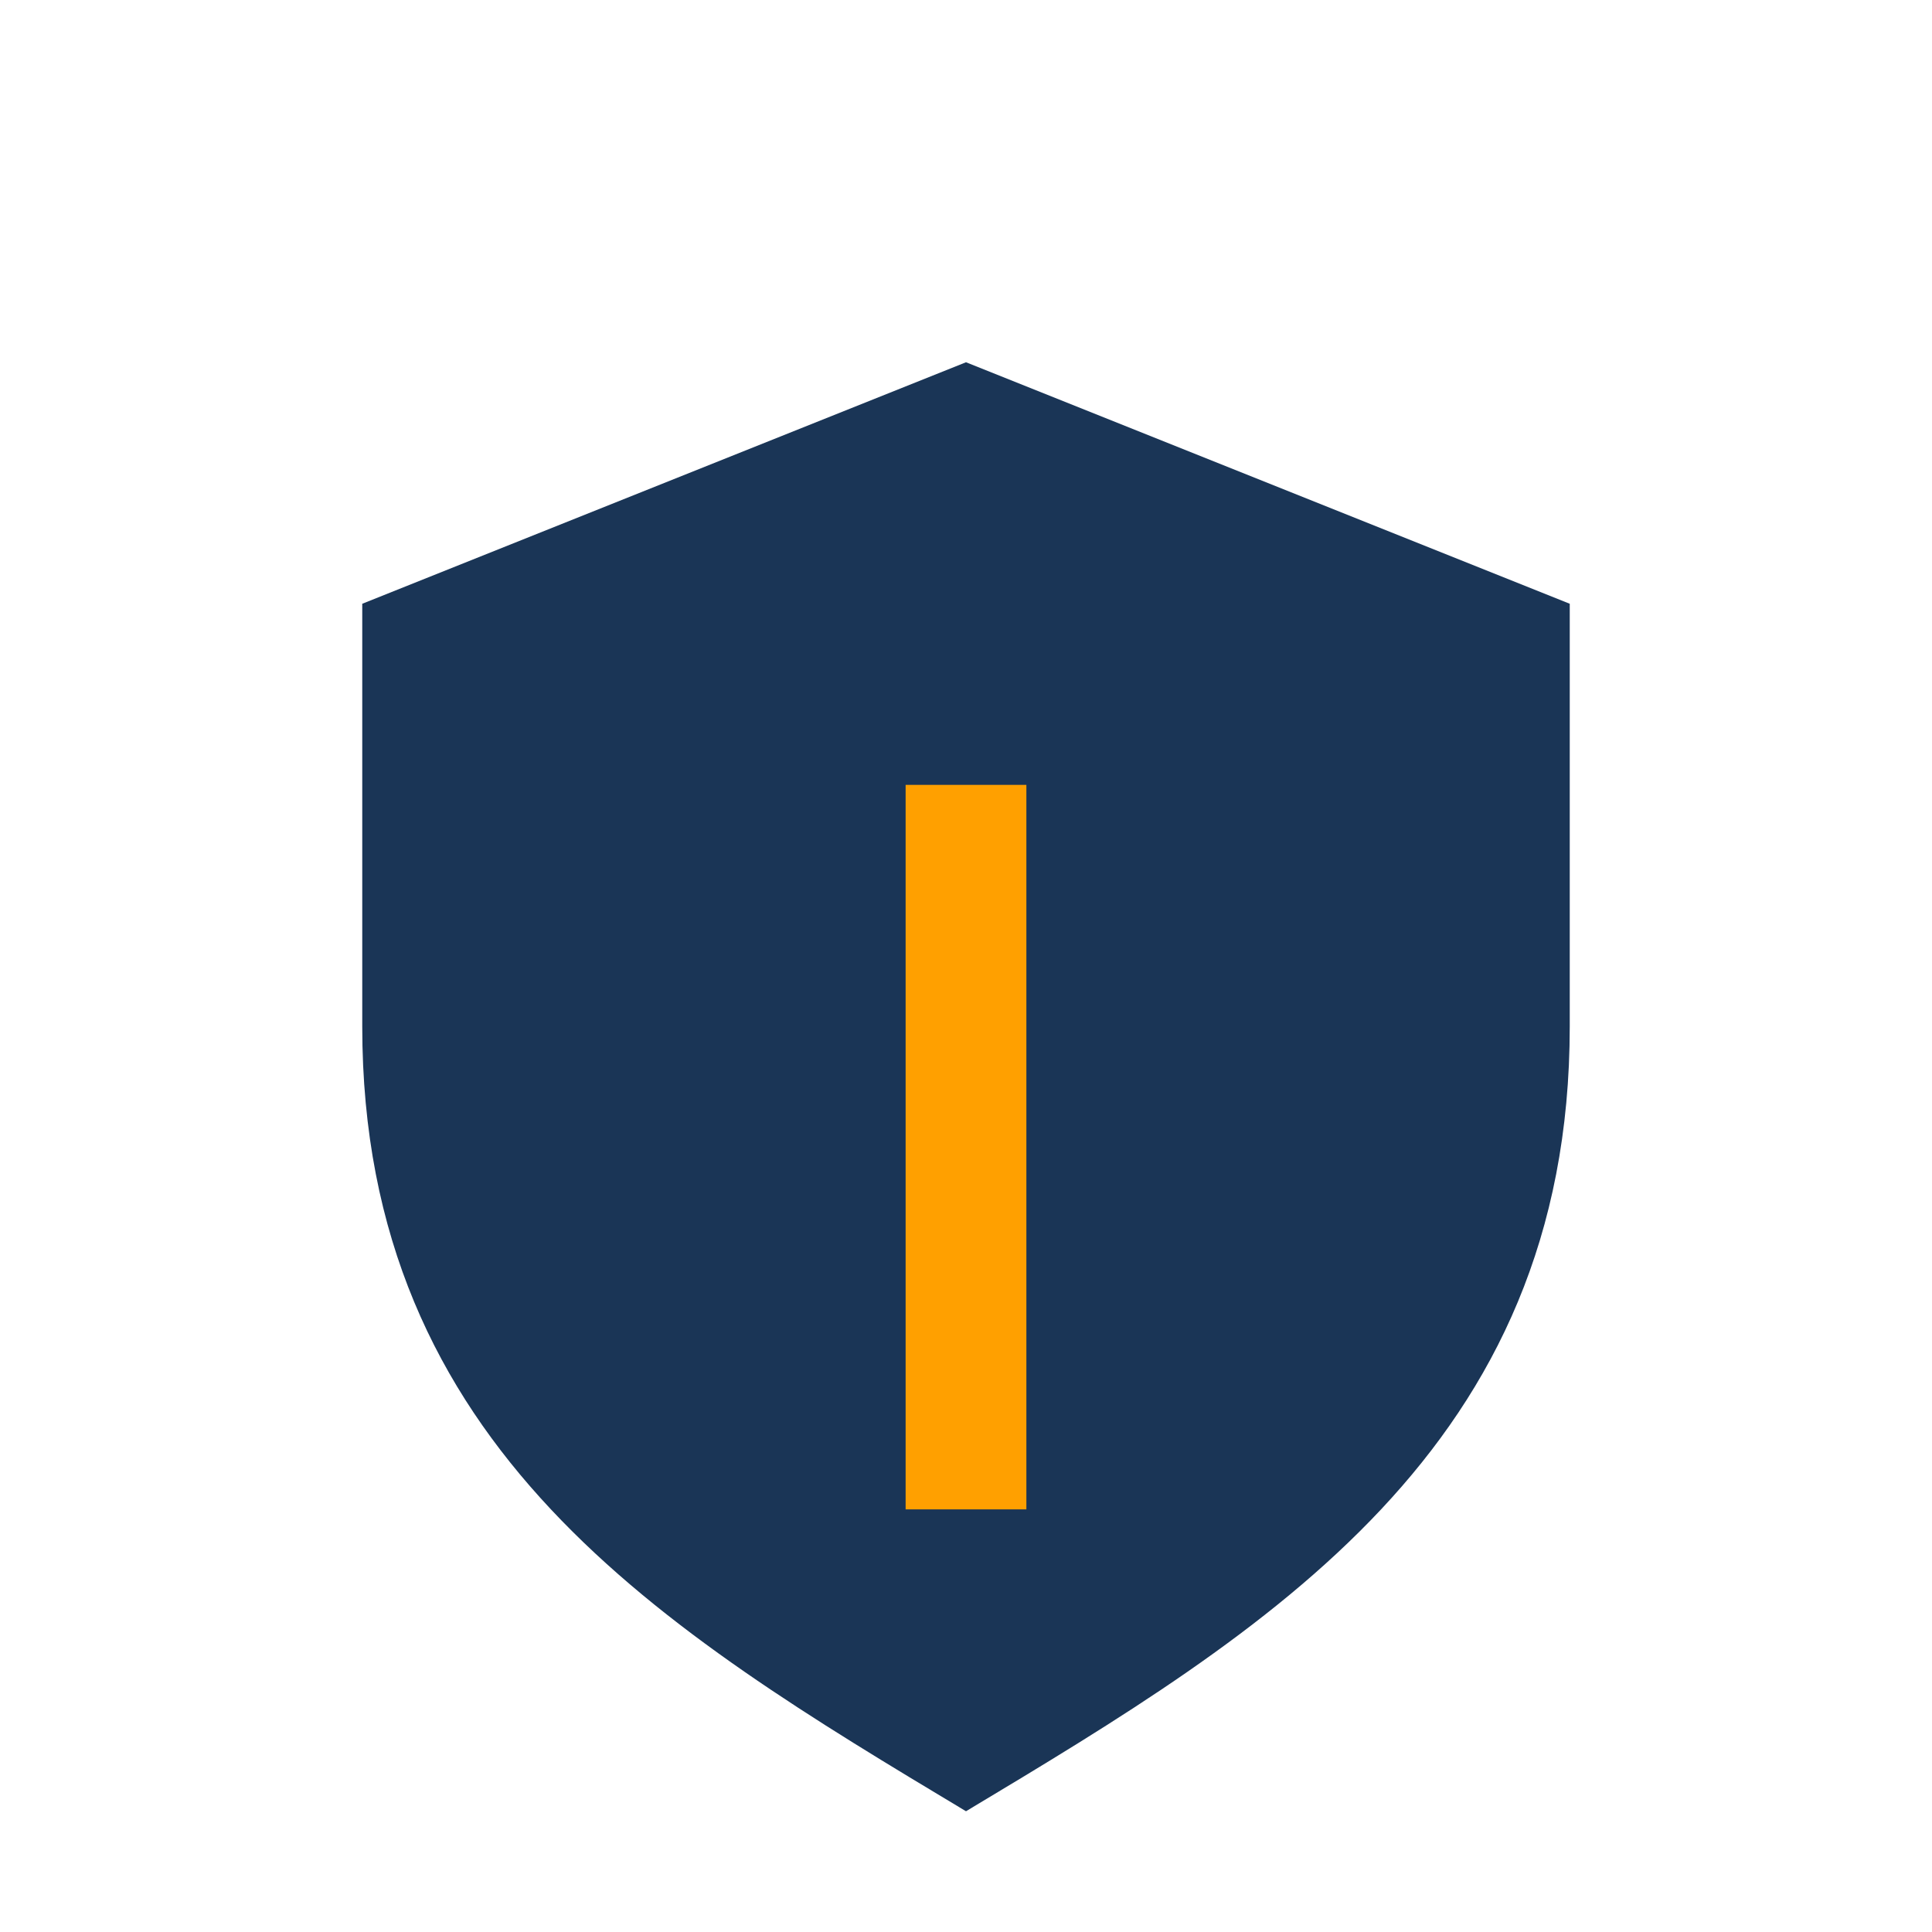
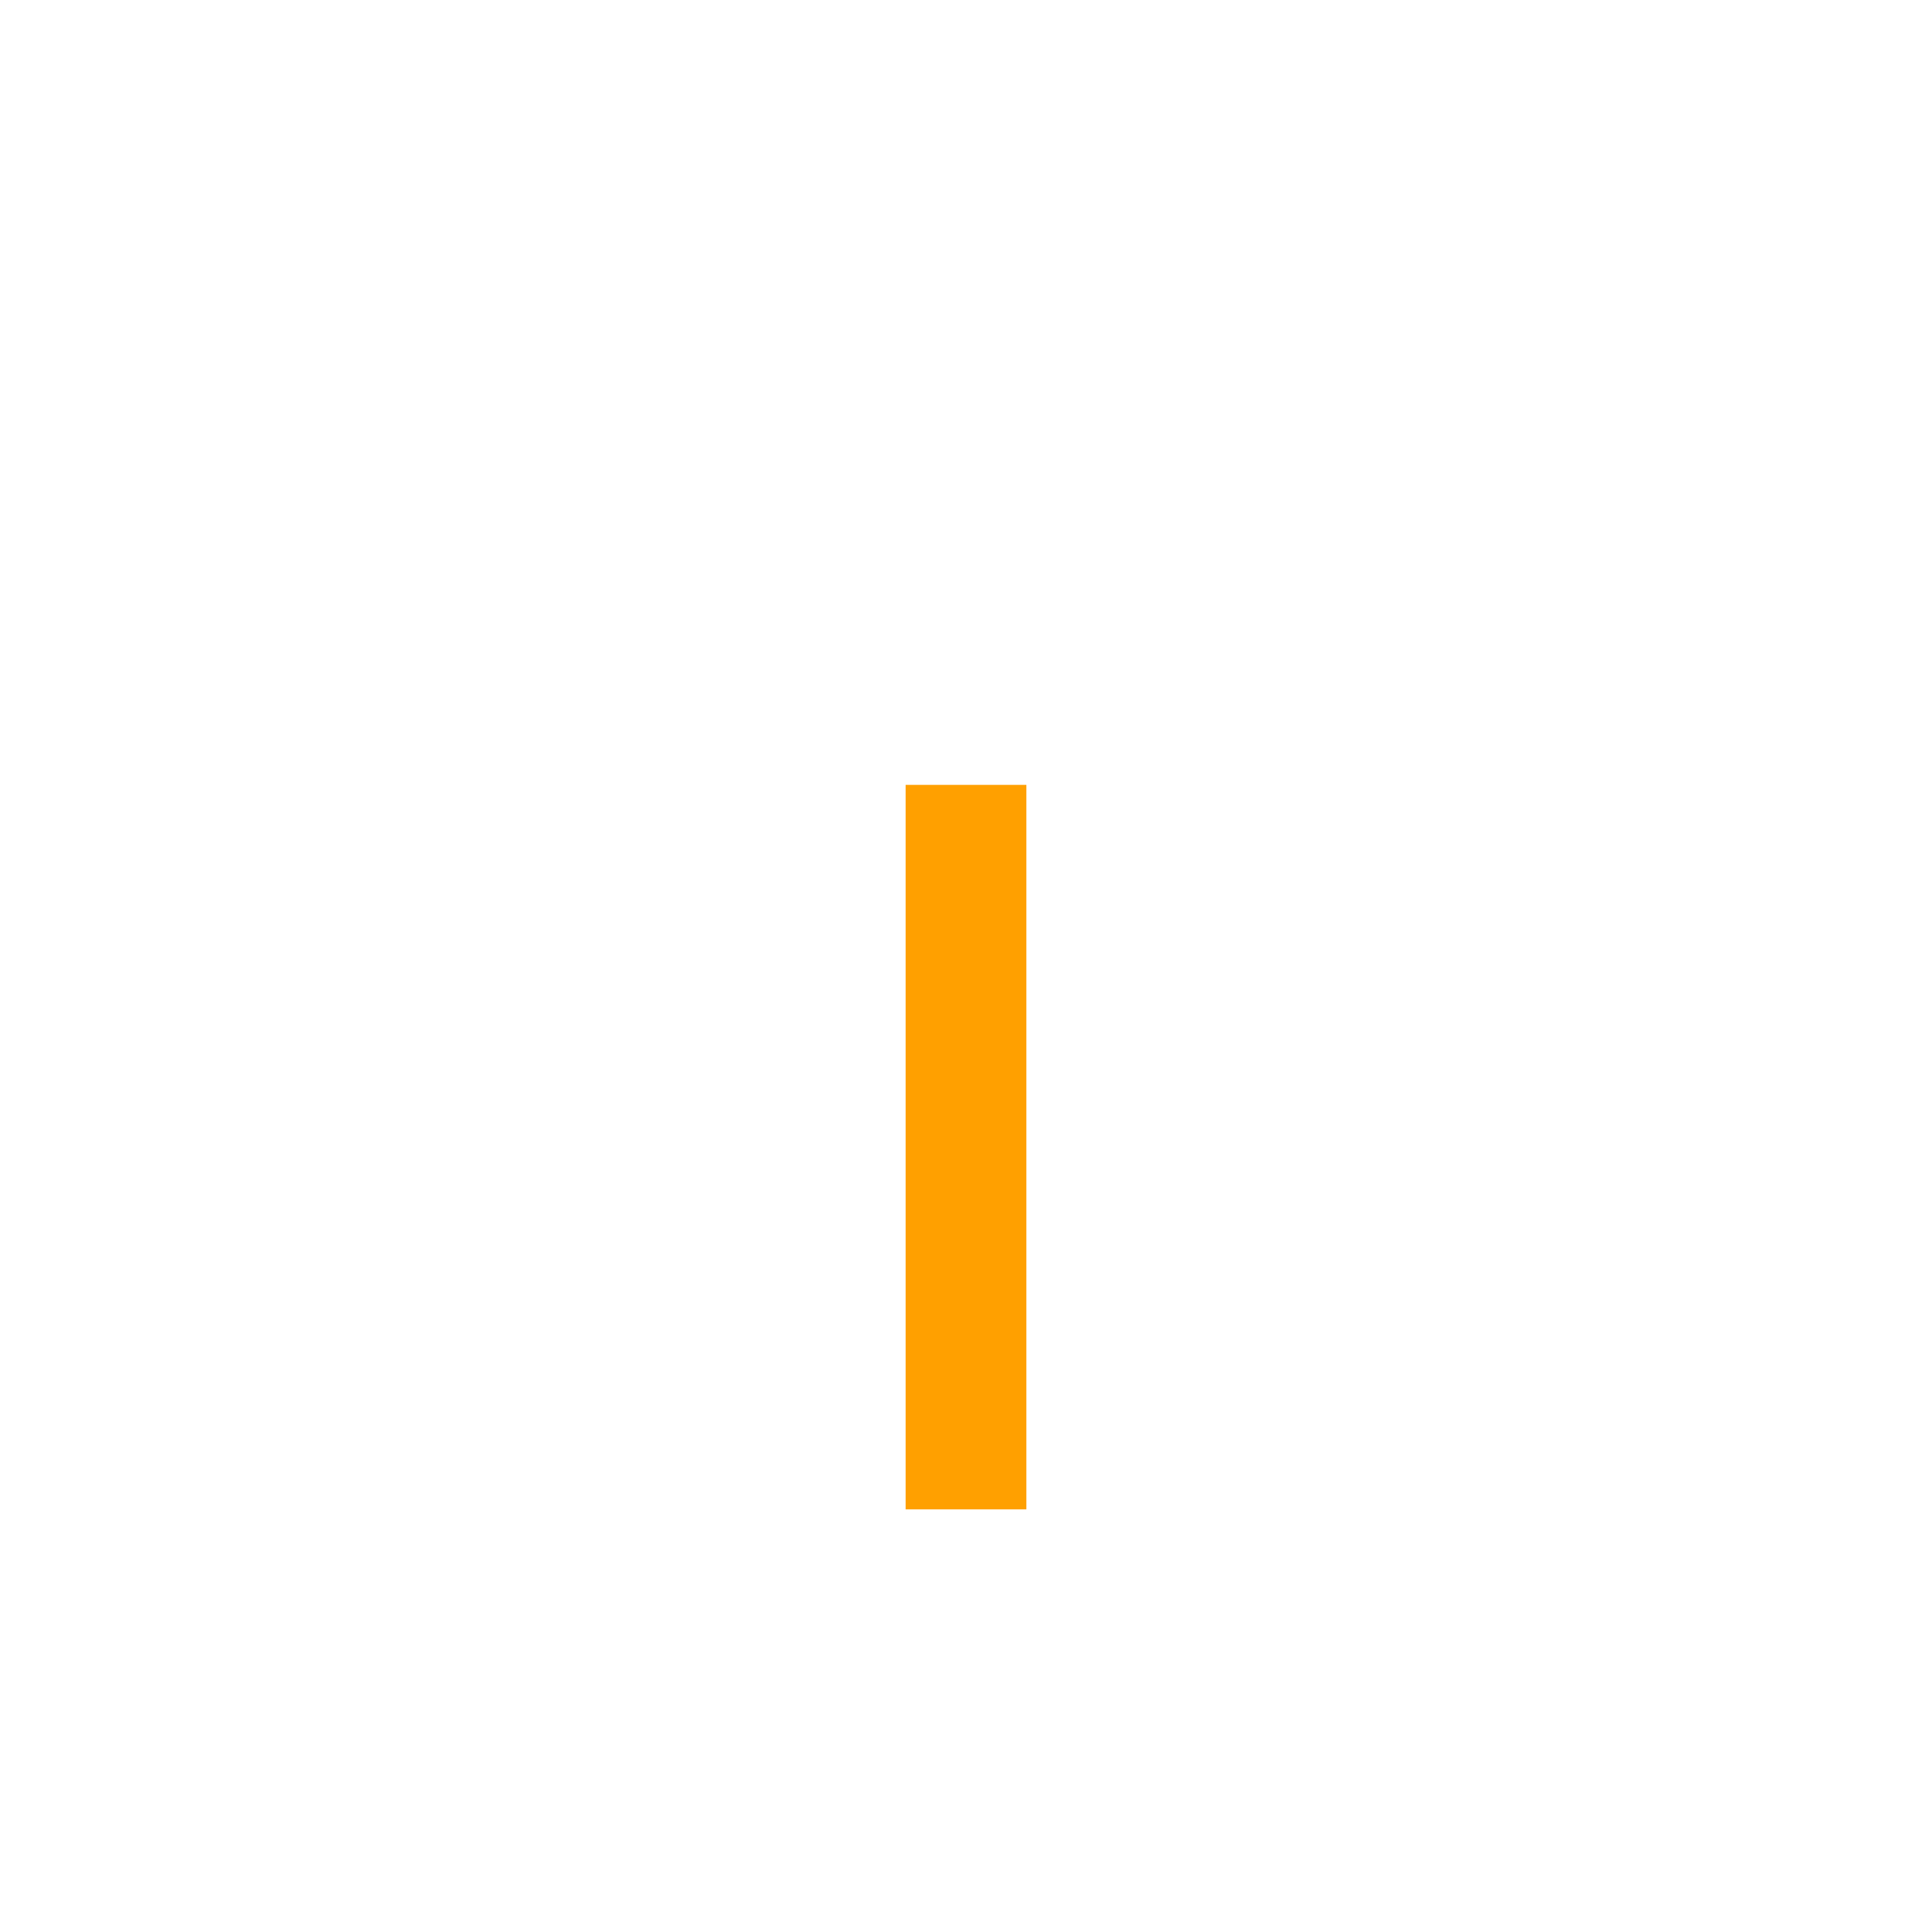
<svg xmlns="http://www.w3.org/2000/svg" width="32" height="32" viewBox="0 0 32 32">
-   <path d="M16 6l10 4v7c0 7-5 10-10 13-5-3-10-6-10-13V10z" fill="#1A3556" />
  <path d="M16 25V13" stroke="#FFA000" stroke-width="2" />
</svg>